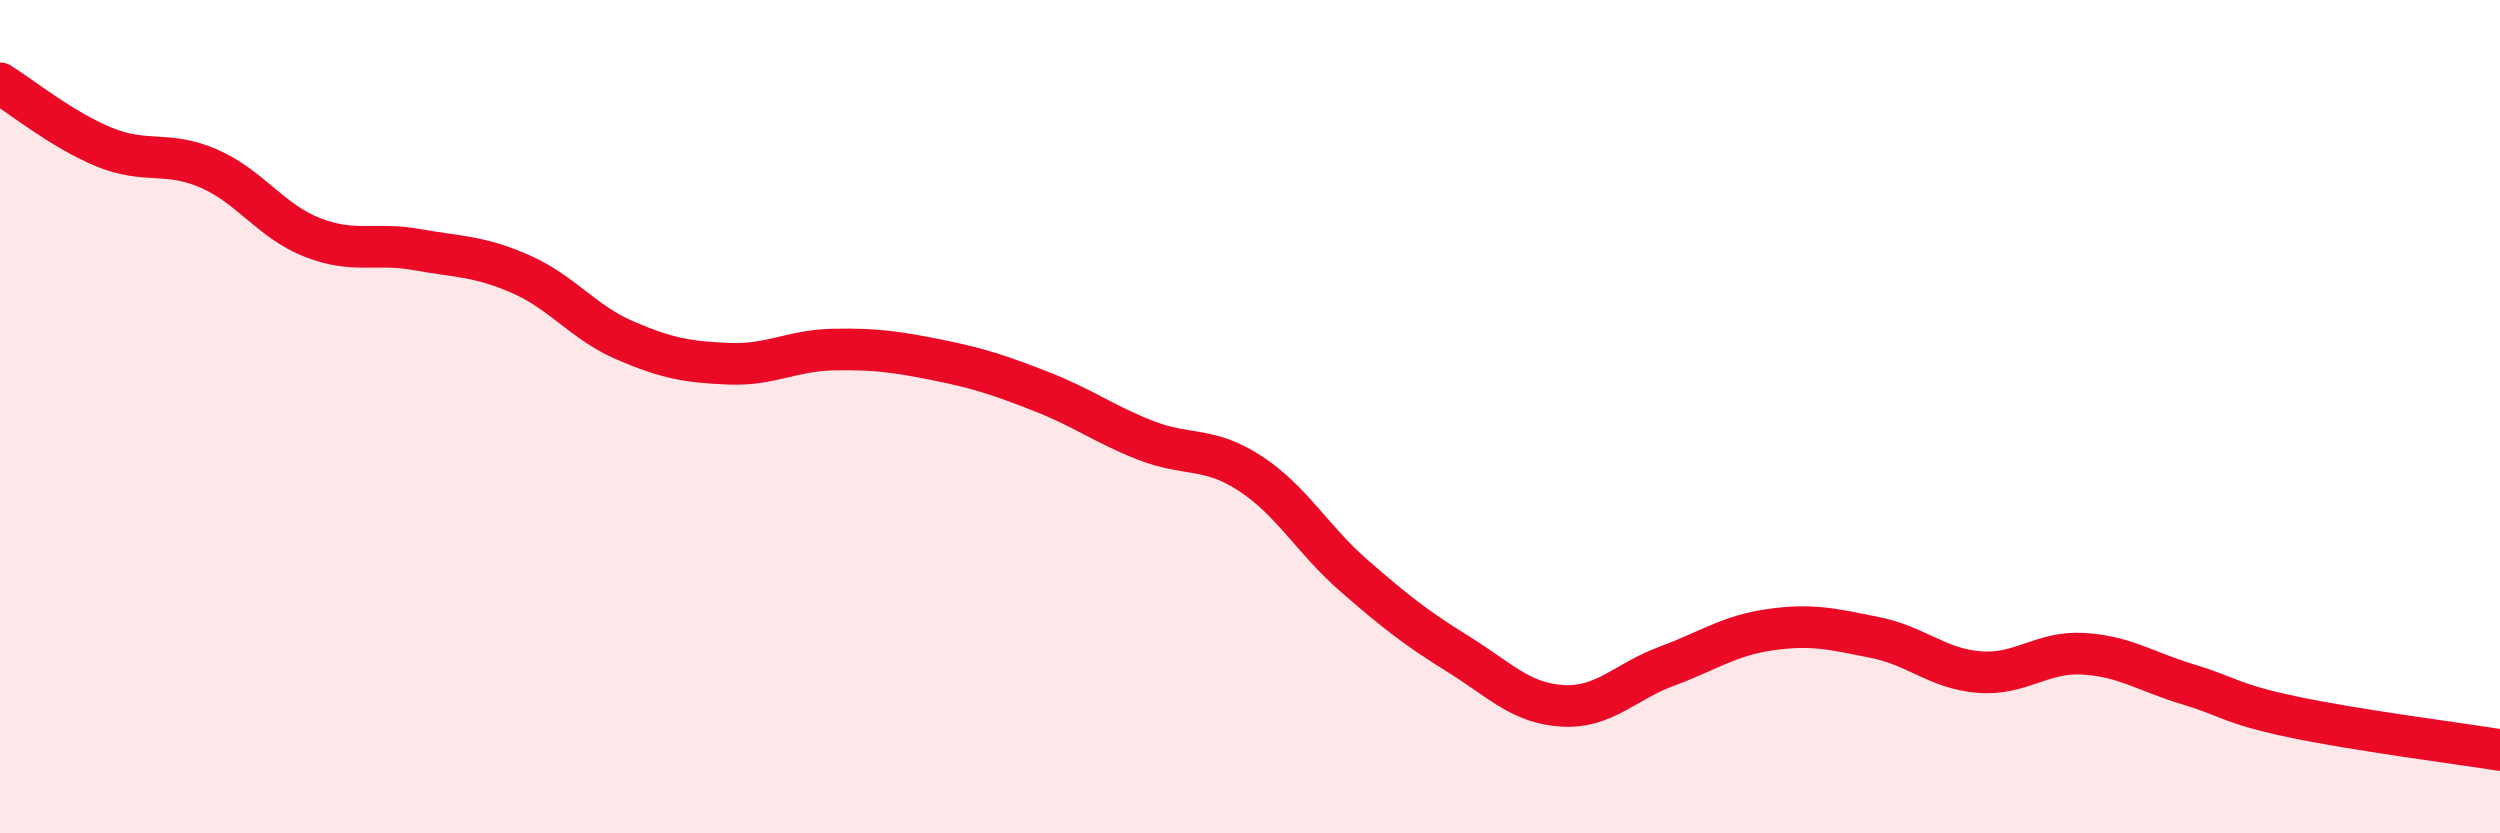
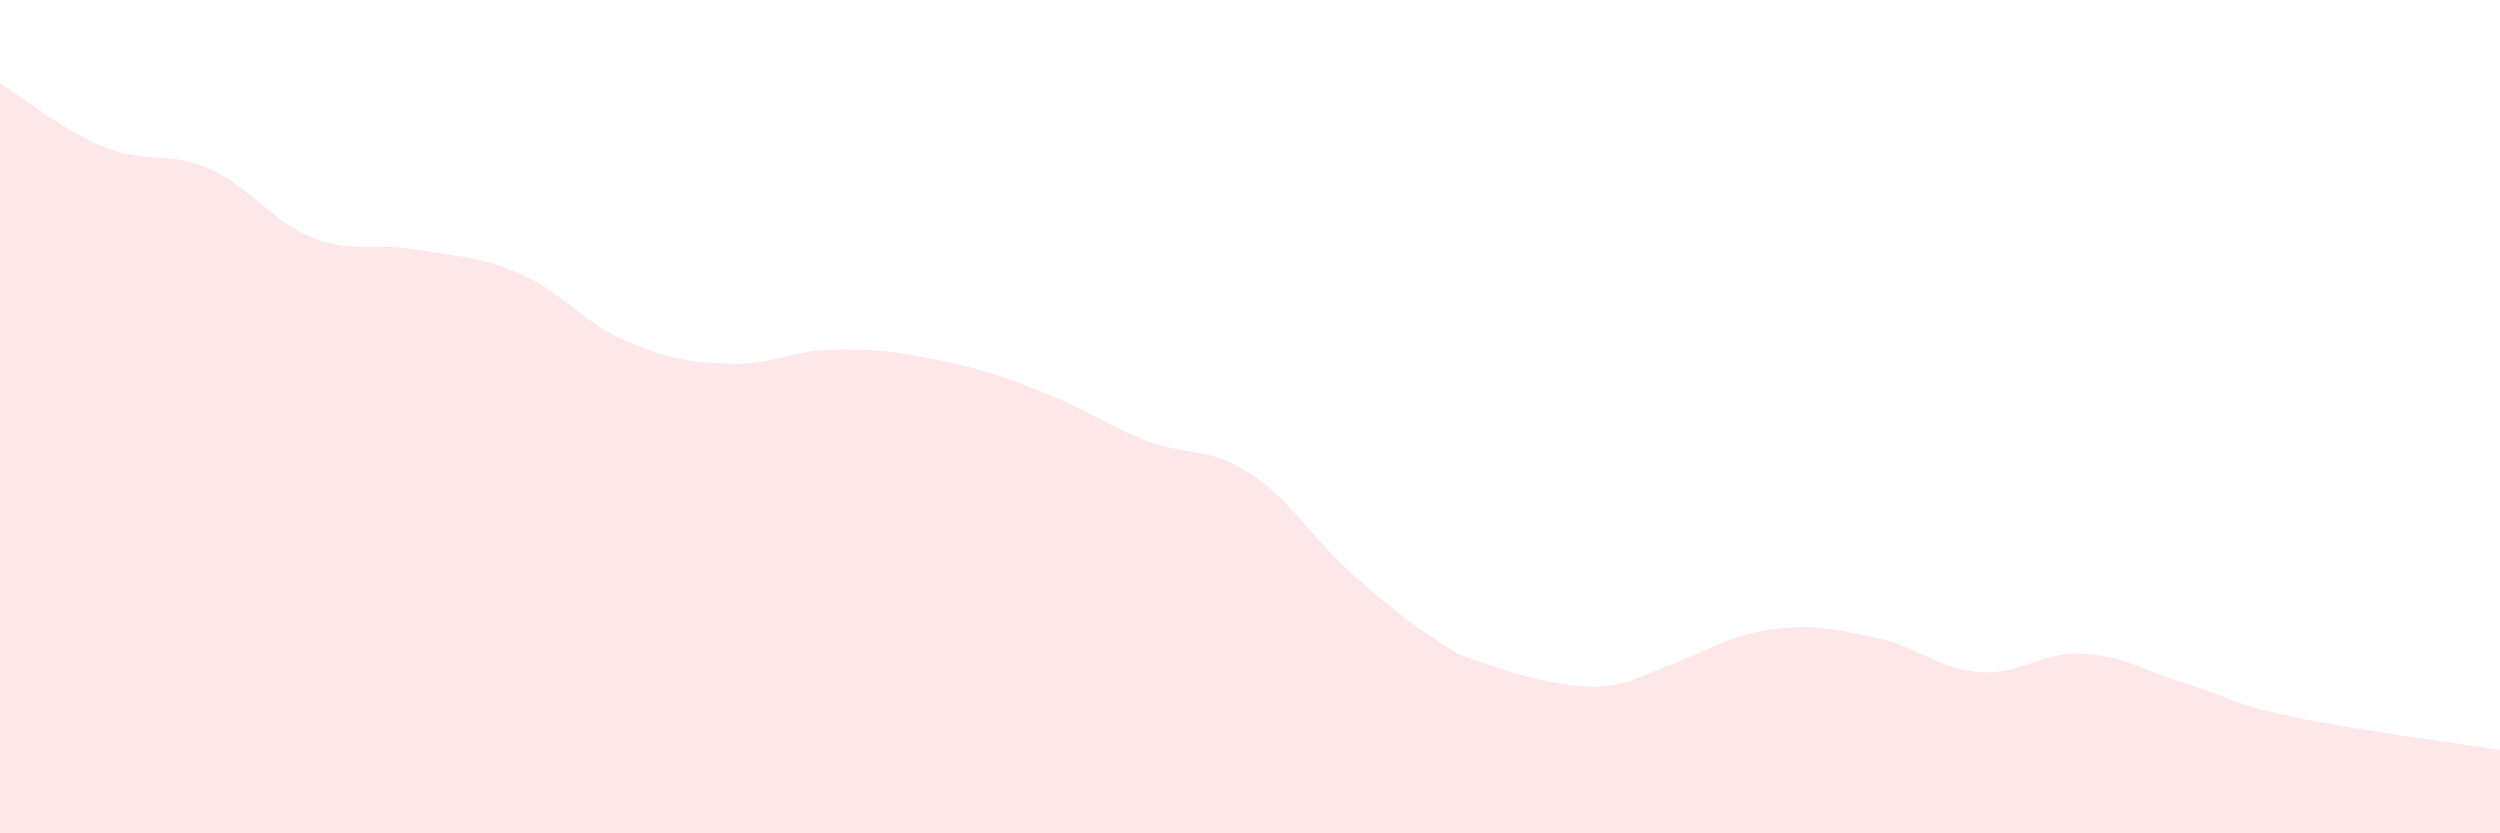
<svg xmlns="http://www.w3.org/2000/svg" width="60" height="20" viewBox="0 0 60 20">
-   <path d="M 0,2 C 0.5,2.31 1.5,3.12 2.5,3.53 C 3.5,3.94 4,3.61 5,4.04 C 6,4.47 6.5,5.31 7.5,5.7 C 8.5,6.09 9,5.81 10,5.99 C 11,6.17 11.5,6.14 12.5,6.58 C 13.5,7.02 14,7.74 15,8.17 C 16,8.6 16.5,8.69 17.5,8.73 C 18.5,8.77 19,8.41 20,8.39 C 21,8.37 21.5,8.44 22.5,8.64 C 23.5,8.84 24,9.01 25,9.4 C 26,9.79 26.5,10.18 27.5,10.57 C 28.5,10.96 29,10.71 30,11.36 C 31,12.01 31.5,12.95 32.5,13.82 C 33.5,14.69 34,15.08 35,15.7 C 36,16.32 36.5,16.88 37.5,16.94 C 38.5,17 39,16.36 40,15.99 C 41,15.62 41.5,15.25 42.5,15.11 C 43.5,14.97 44,15.1 45,15.3 C 46,15.5 46.5,16.05 47.5,16.13 C 48.5,16.21 49,15.63 50,15.69 C 51,15.75 51.5,16.12 52.5,16.42 C 53.5,16.72 53.5,16.88 55,17.2 C 56.5,17.52 59,17.84 60,18L60 20L0 20Z" fill="#EB0A25" opacity="0.1" stroke-linecap="round" stroke-linejoin="round" />
-   <path d="M 0,2 C 0.5,2.31 1.5,3.12 2.5,3.53 C 3.5,3.94 4,3.61 5,4.04 C 6,4.47 6.5,5.31 7.5,5.7 C 8.5,6.09 9,5.81 10,5.99 C 11,6.17 11.5,6.14 12.5,6.58 C 13.5,7.02 14,7.74 15,8.17 C 16,8.6 16.5,8.69 17.5,8.73 C 18.5,8.77 19,8.41 20,8.39 C 21,8.37 21.5,8.44 22.5,8.64 C 23.5,8.84 24,9.01 25,9.4 C 26,9.79 26.5,10.18 27.5,10.57 C 28.5,10.96 29,10.71 30,11.36 C 31,12.01 31.5,12.95 32.5,13.82 C 33.5,14.69 34,15.08 35,15.7 C 36,16.32 36.5,16.88 37.5,16.94 C 38.5,17 39,16.36 40,15.99 C 41,15.62 41.5,15.25 42.5,15.11 C 43.5,14.97 44,15.1 45,15.3 C 46,15.5 46.5,16.05 47.5,16.13 C 48.5,16.21 49,15.63 50,15.69 C 51,15.75 51.5,16.12 52.5,16.42 C 53.5,16.72 53.5,16.88 55,17.2 C 56.5,17.52 59,17.84 60,18" stroke="#EB0A25" stroke-width="1" fill="none" stroke-linecap="round" stroke-linejoin="round" />
+   <path d="M 0,2 C 0.5,2.31 1.5,3.12 2.5,3.53 C 3.5,3.94 4,3.61 5,4.04 C 6,4.47 6.5,5.31 7.5,5.7 C 8.5,6.09 9,5.81 10,5.99 C 11,6.17 11.5,6.14 12.5,6.58 C 13.5,7.02 14,7.74 15,8.17 C 16,8.6 16.5,8.69 17.5,8.73 C 18.5,8.77 19,8.41 20,8.39 C 21,8.37 21.5,8.44 22.5,8.64 C 23.5,8.84 24,9.01 25,9.4 C 26,9.79 26.5,10.18 27.5,10.57 C 28.5,10.96 29,10.71 30,11.36 C 31,12.01 31.5,12.95 32.5,13.82 C 33.5,14.69 34,15.08 35,15.7 C 38.5,17 39,16.36 40,15.99 C 41,15.62 41.5,15.25 42.5,15.11 C 43.5,14.97 44,15.1 45,15.3 C 46,15.5 46.5,16.05 47.5,16.13 C 48.5,16.21 49,15.63 50,15.69 C 51,15.75 51.5,16.12 52.5,16.42 C 53.5,16.72 53.5,16.88 55,17.2 C 56.5,17.52 59,17.84 60,18L60 20L0 20Z" fill="#EB0A25" opacity="0.1" stroke-linecap="round" stroke-linejoin="round" />
</svg>